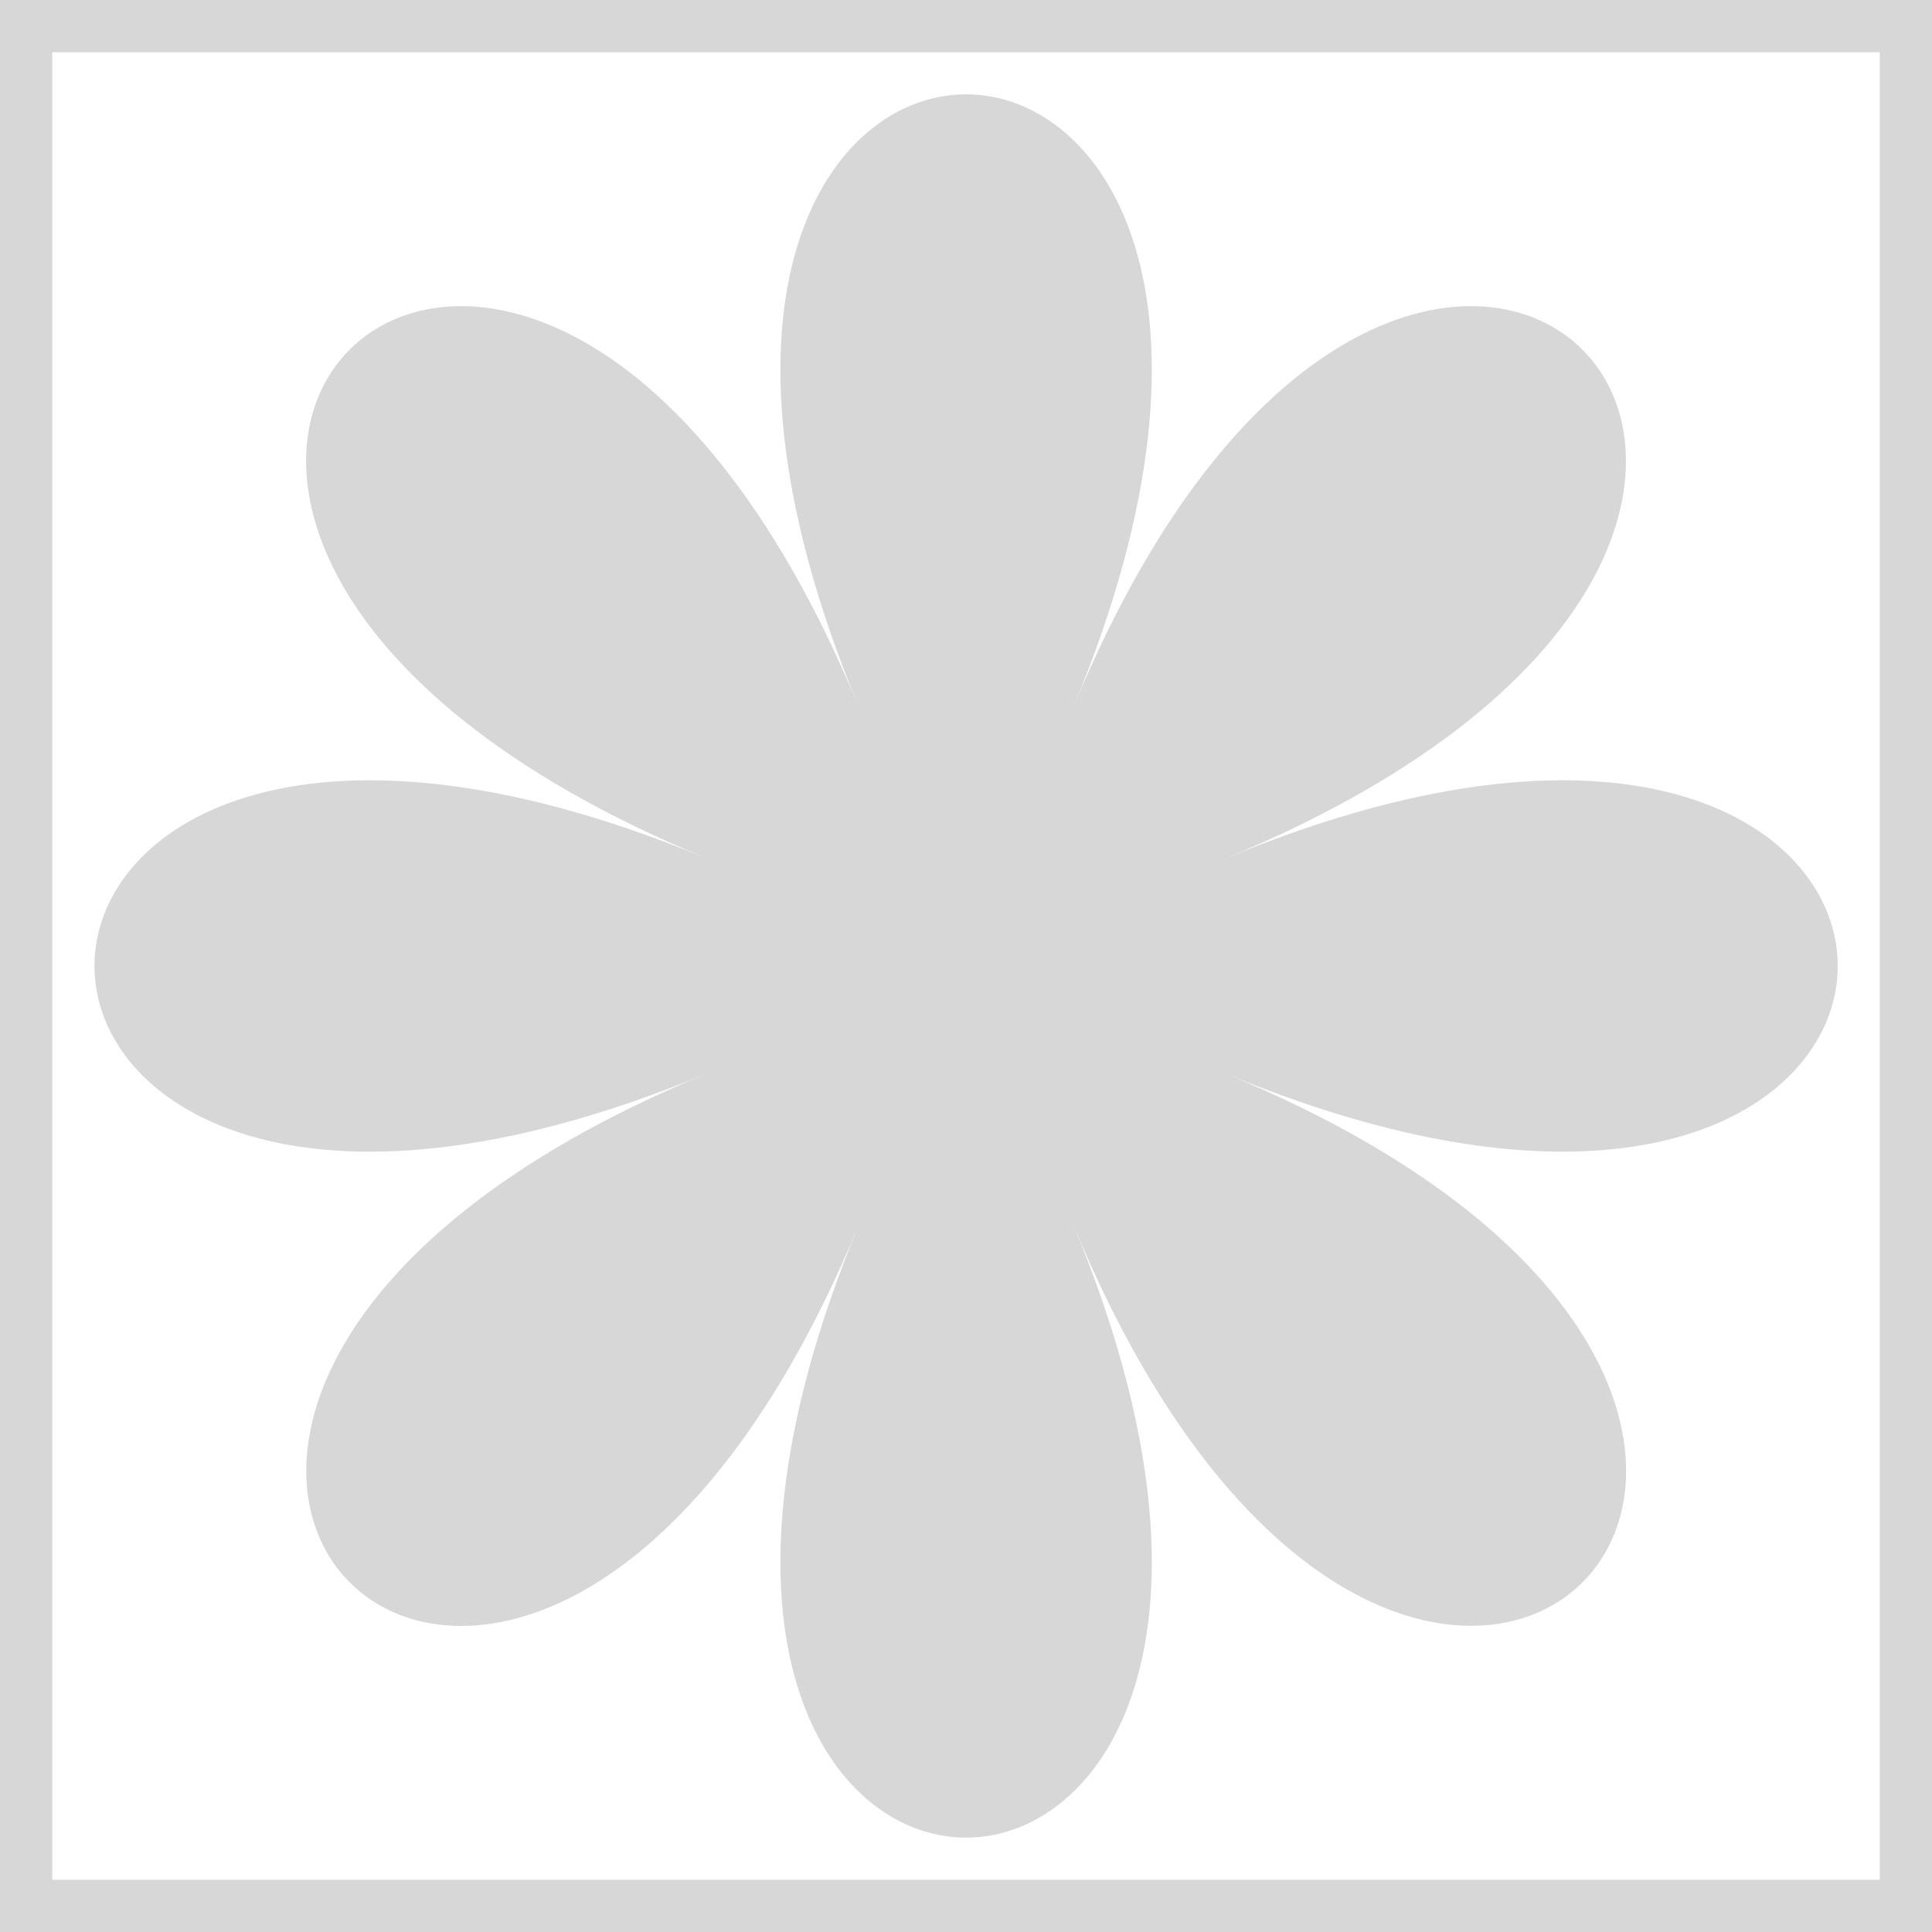
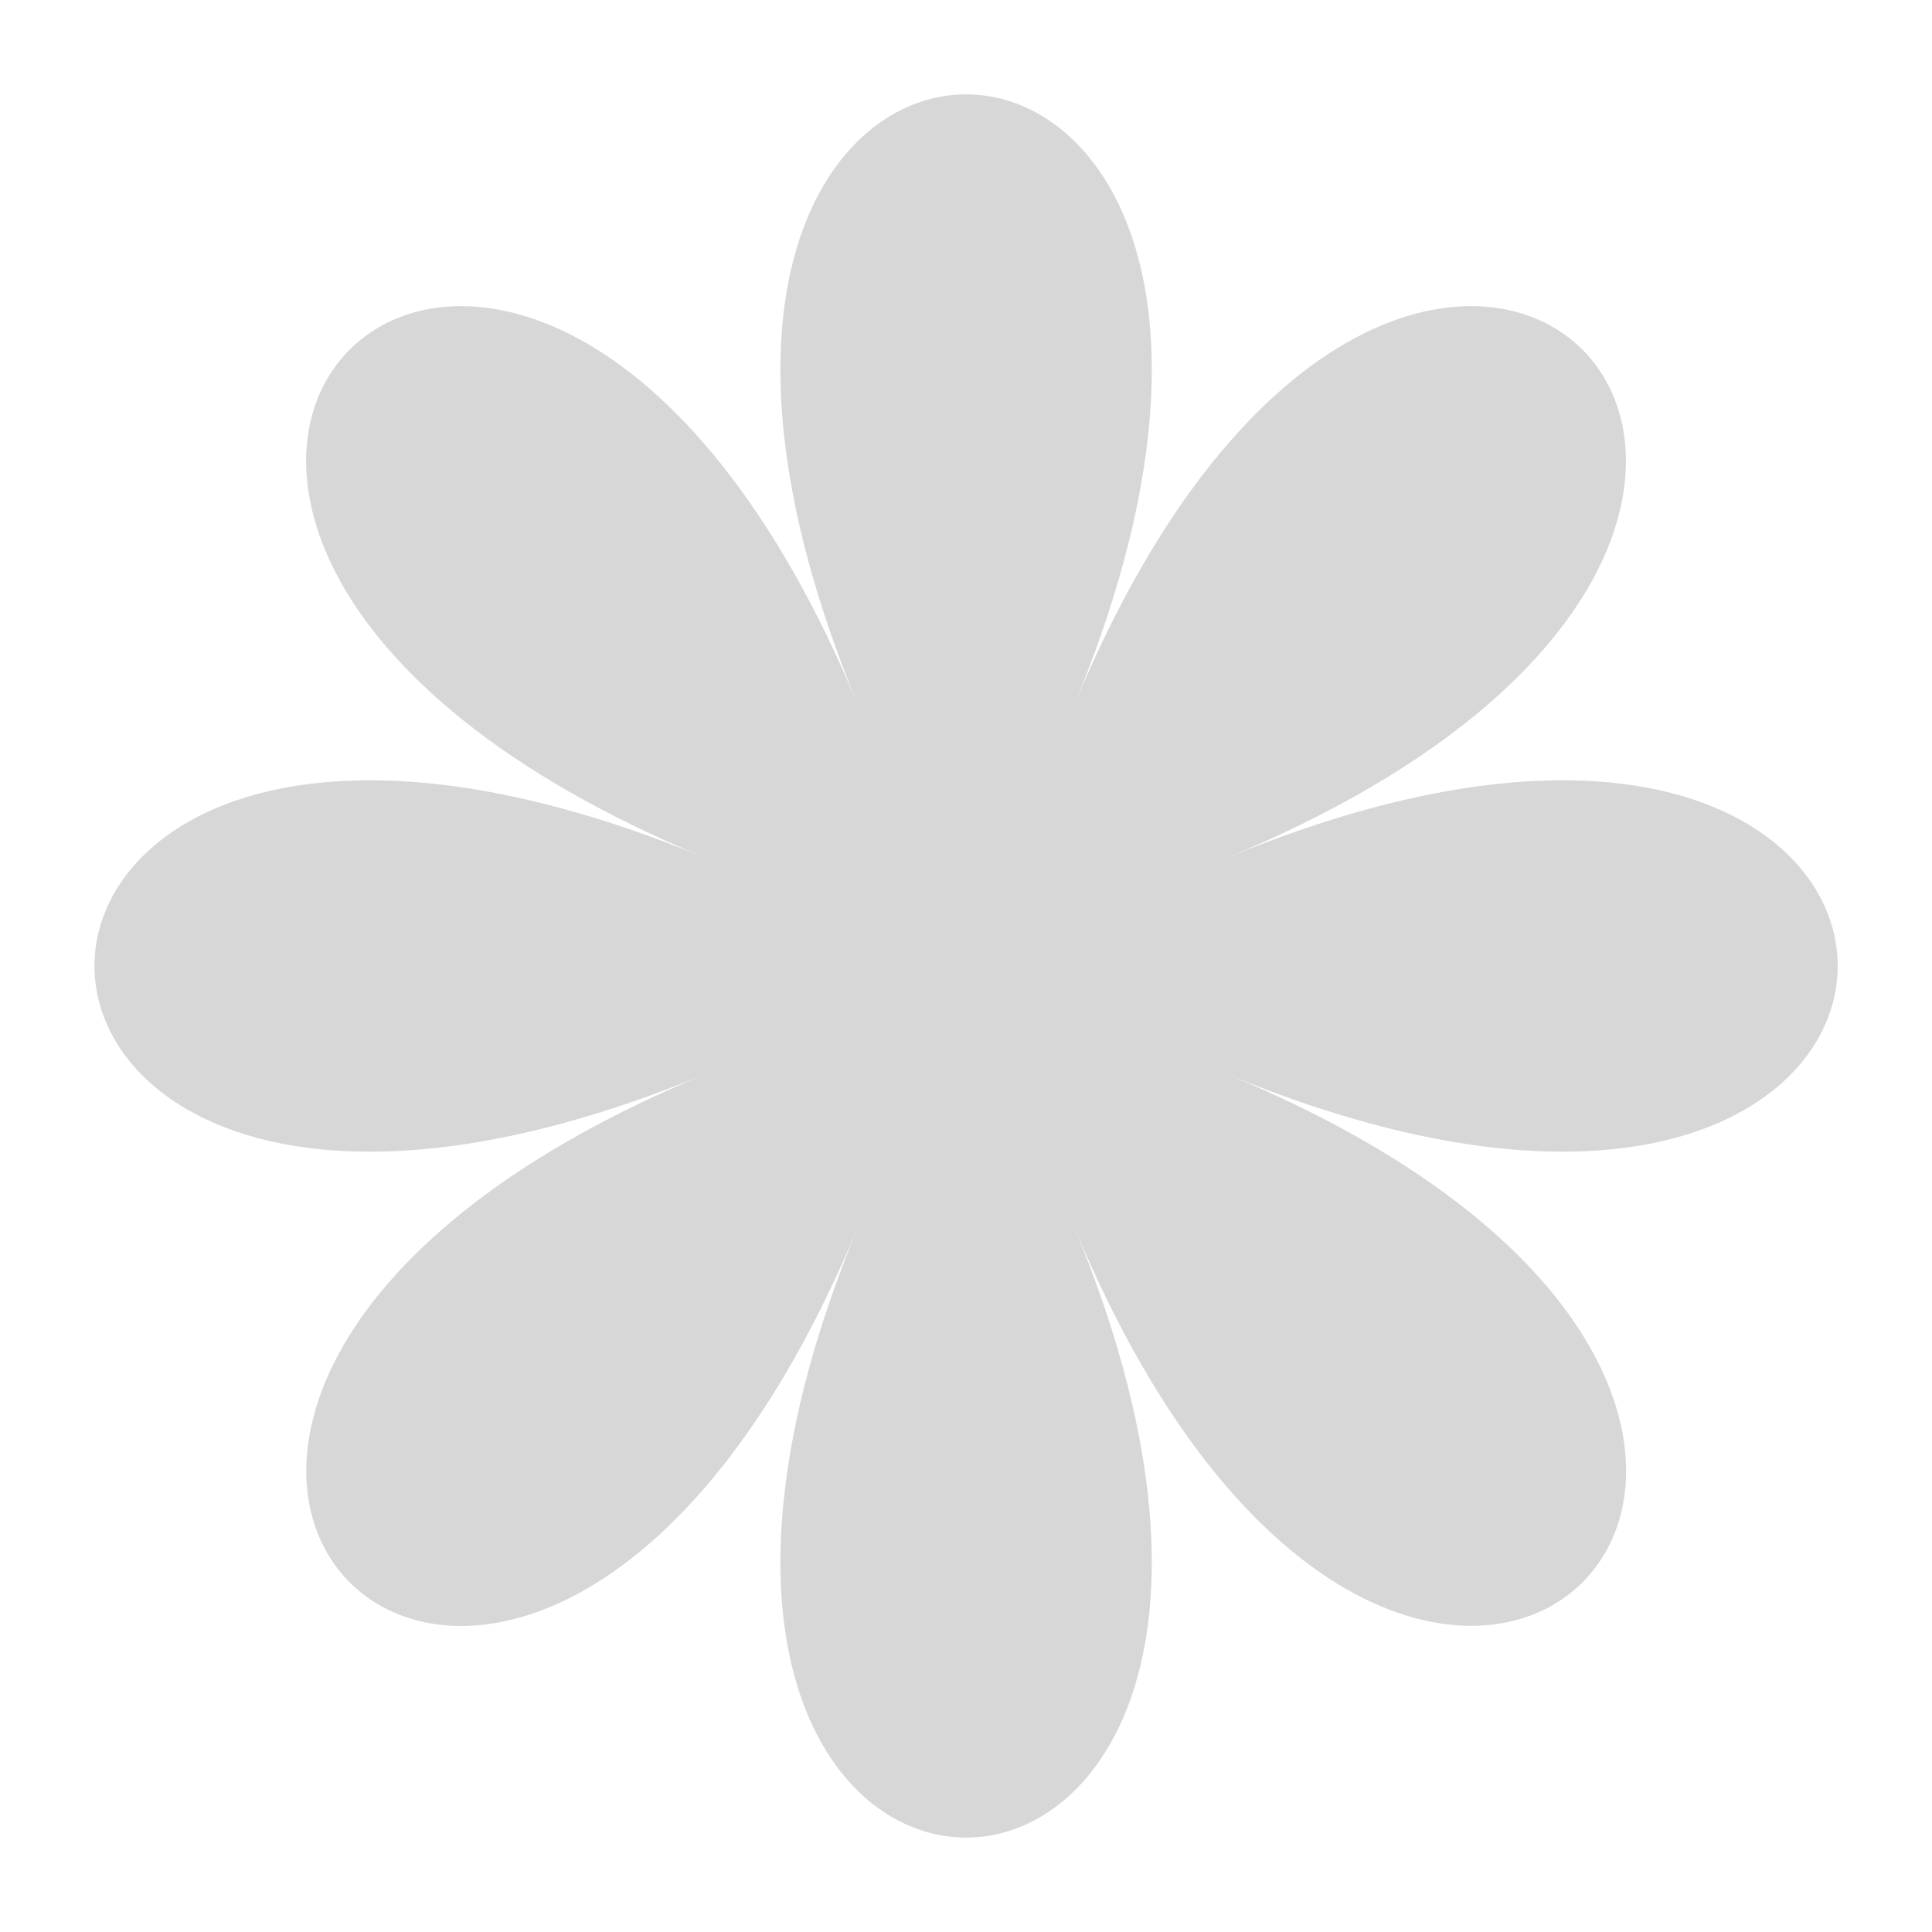
<svg xmlns="http://www.w3.org/2000/svg" width="112" height="112" viewBox="0 0 112 112" fill="none">
  <path d="M62.264 40.899C81.826 -6.34 30.186 -6.34 49.748 40.899C30.186 -6.34 -6.353 30.179 40.906 49.741C-6.333 30.179 -6.333 81.819 40.906 62.257C-6.333 81.819 30.186 118.358 49.748 71.099C30.186 118.338 81.826 118.338 62.264 71.099C81.826 118.338 118.365 81.819 71.106 62.257C118.345 81.819 118.345 30.179 71.106 49.741C118.345 30.179 81.826 -6.34 62.264 40.899Z" fill="#D7D7D7" />
-   <path d="M112 112H0V0H112V112ZM3.028 108.972H108.972V3.028H3.028V108.972Z" fill="#D7D7D7" />
</svg>